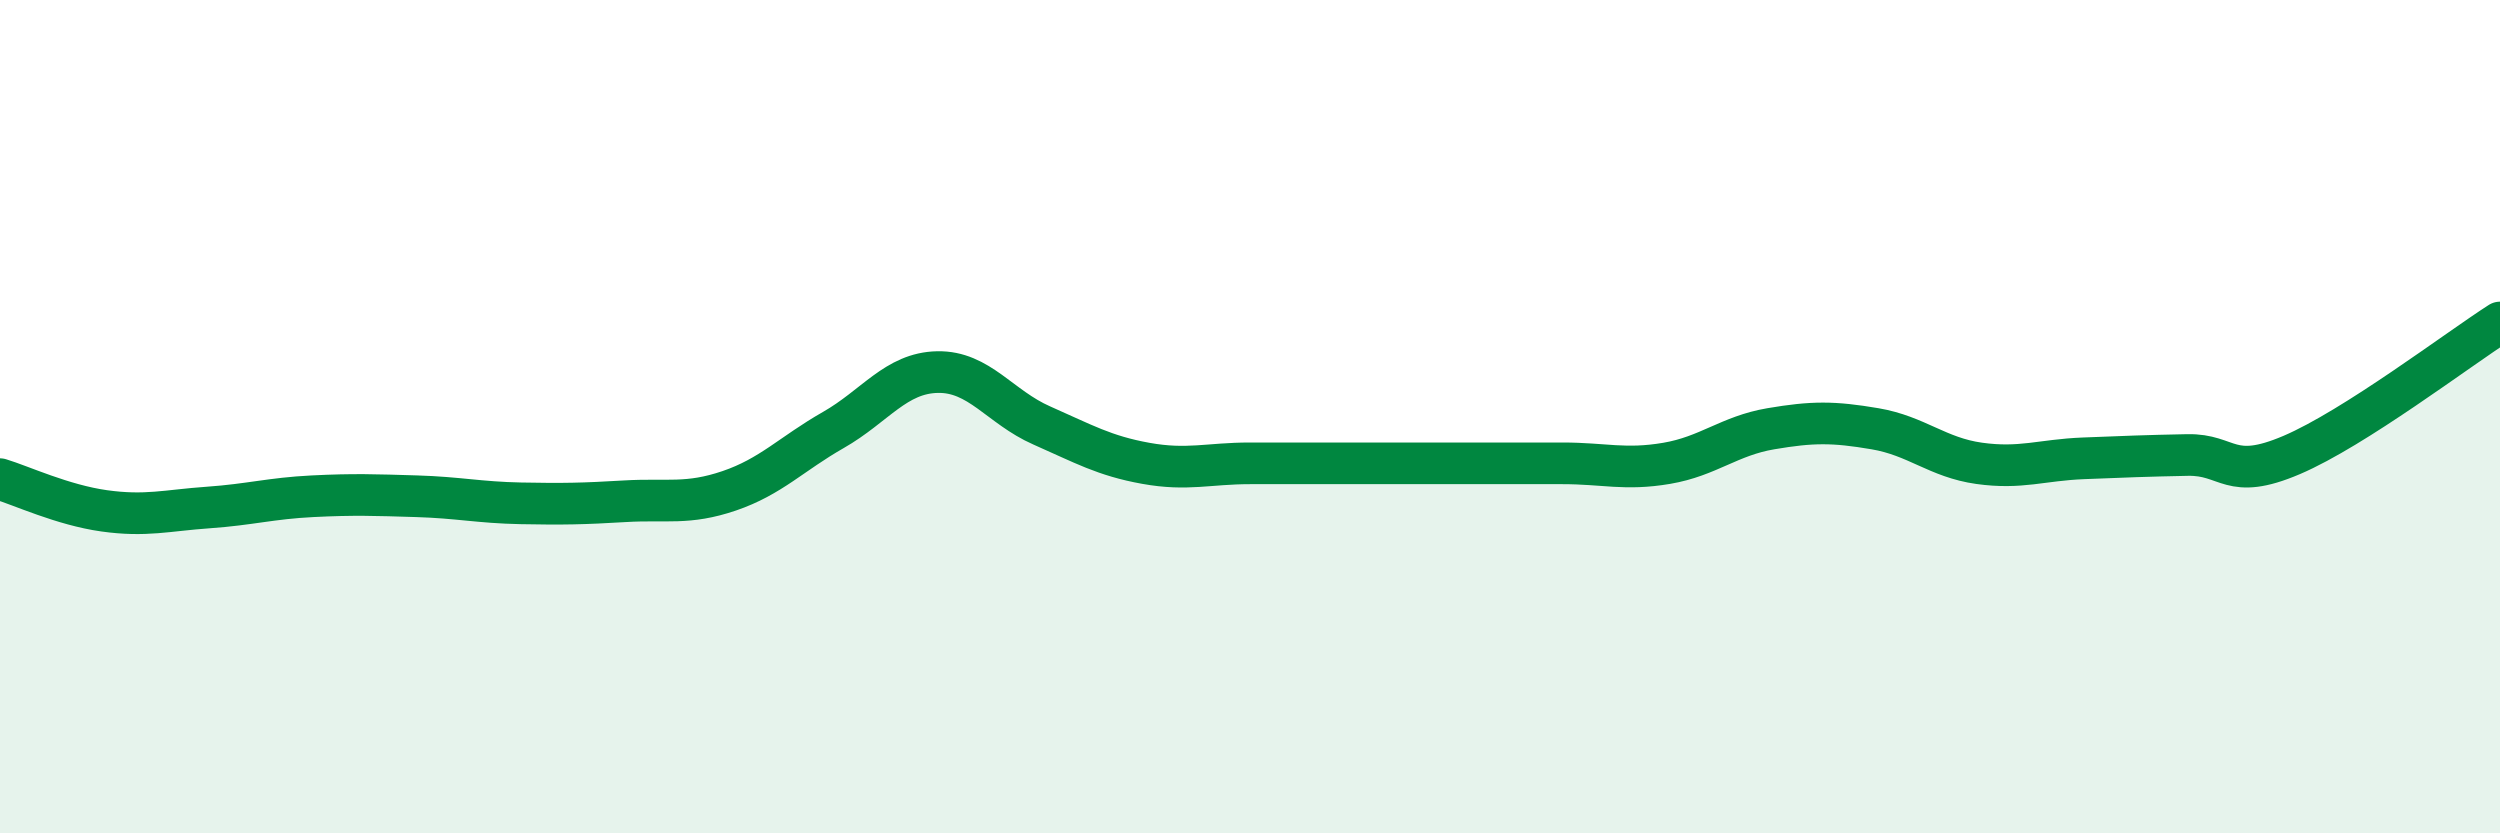
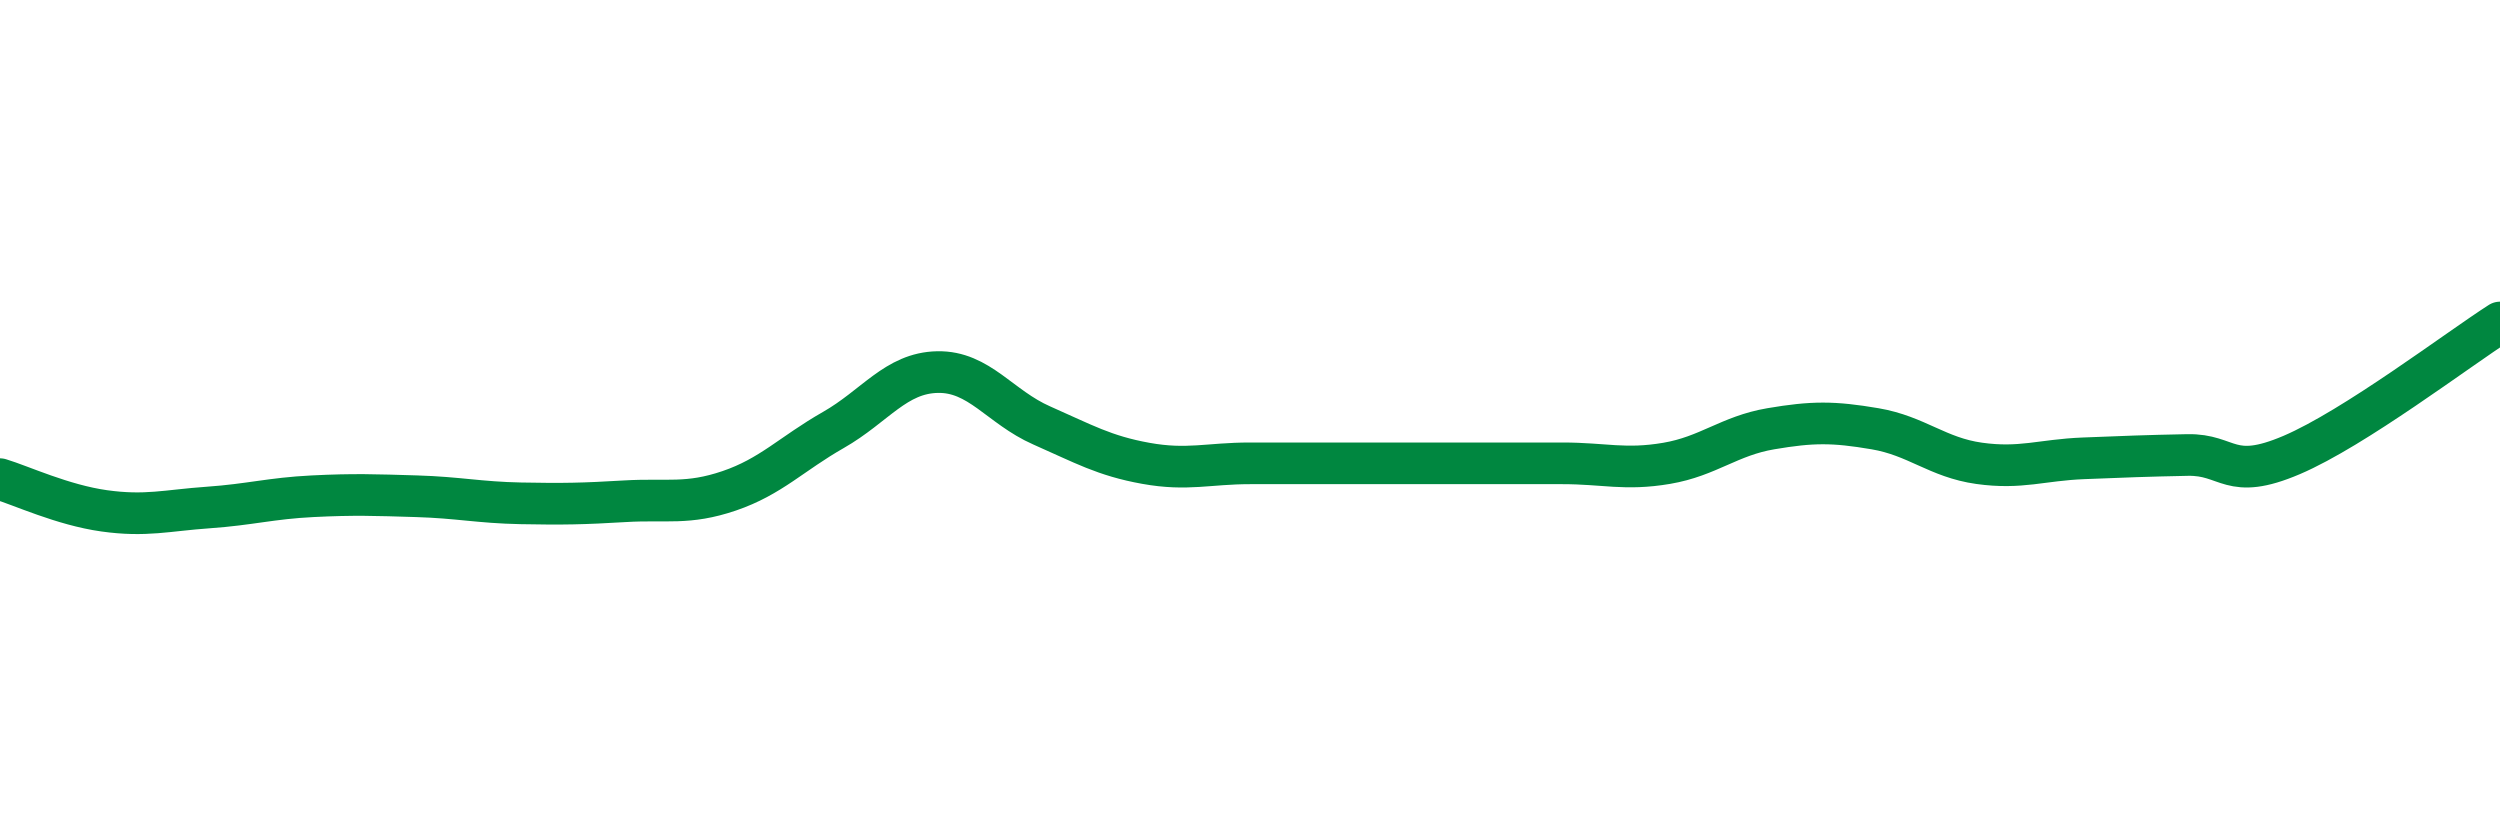
<svg xmlns="http://www.w3.org/2000/svg" width="60" height="20" viewBox="0 0 60 20">
-   <path d="M 0,11.5 C 0.5,11.65 1.5,12.12 2.5,12.26 C 3.5,12.4 4,12.25 5,12.18 C 6,12.11 6.5,11.96 7.5,11.91 C 8.5,11.86 9,11.88 10,11.91 C 11,11.94 11.5,12.06 12.5,12.08 C 13.5,12.1 14,12.09 15,12.03 C 16,11.97 16.5,12.12 17.5,11.78 C 18.5,11.44 19,10.89 20,10.32 C 21,9.75 21.5,8.95 22.5,8.93 C 23.5,8.91 24,9.77 25,10.21 C 26,10.65 26.5,10.94 27.5,11.12 C 28.5,11.3 29,11.12 30,11.12 C 31,11.12 31.5,11.12 32.5,11.12 C 33.5,11.12 34,11.12 35,11.12 C 36,11.12 36.5,11.12 37.5,11.12 C 38.5,11.12 39,11.29 40,11.12 C 41,10.95 41.5,10.46 42.5,10.29 C 43.5,10.12 44,10.12 45,10.29 C 46,10.46 46.5,10.98 47.5,11.12 C 48.5,11.26 49,11.04 50,11 C 51,10.96 51.5,10.94 52.5,10.92 C 53.5,10.9 53.5,11.56 55,10.92 C 56.5,10.28 59,8.38 60,7.74L60 20L0 20Z" fill="#008740" opacity="0.1" stroke-linecap="round" stroke-linejoin="round" />
  <path d="M 0,11.5 C 0.5,11.65 1.5,12.12 2.5,12.26 C 3.5,12.4 4,12.25 5,12.18 C 6,12.11 6.5,11.96 7.5,11.91 C 8.5,11.86 9,11.88 10,11.91 C 11,11.94 11.5,12.06 12.5,12.08 C 13.5,12.1 14,12.09 15,12.03 C 16,11.97 16.5,12.12 17.5,11.78 C 18.5,11.44 19,10.89 20,10.32 C 21,9.75 21.5,8.95 22.5,8.93 C 23.5,8.91 24,9.77 25,10.21 C 26,10.65 26.5,10.94 27.5,11.12 C 28.5,11.3 29,11.12 30,11.12 C 31,11.12 31.5,11.12 32.5,11.12 C 33.5,11.12 34,11.12 35,11.12 C 36,11.12 36.5,11.12 37.5,11.12 C 38.5,11.12 39,11.29 40,11.12 C 41,10.95 41.5,10.46 42.5,10.29 C 43.5,10.12 44,10.12 45,10.29 C 46,10.46 46.5,10.98 47.5,11.12 C 48.5,11.26 49,11.04 50,11 C 51,10.96 51.5,10.94 52.5,10.92 C 53.5,10.9 53.5,11.56 55,10.92 C 56.5,10.28 59,8.38 60,7.74" stroke="#008740" stroke-width="1" fill="none" stroke-linecap="round" stroke-linejoin="round" />
</svg>